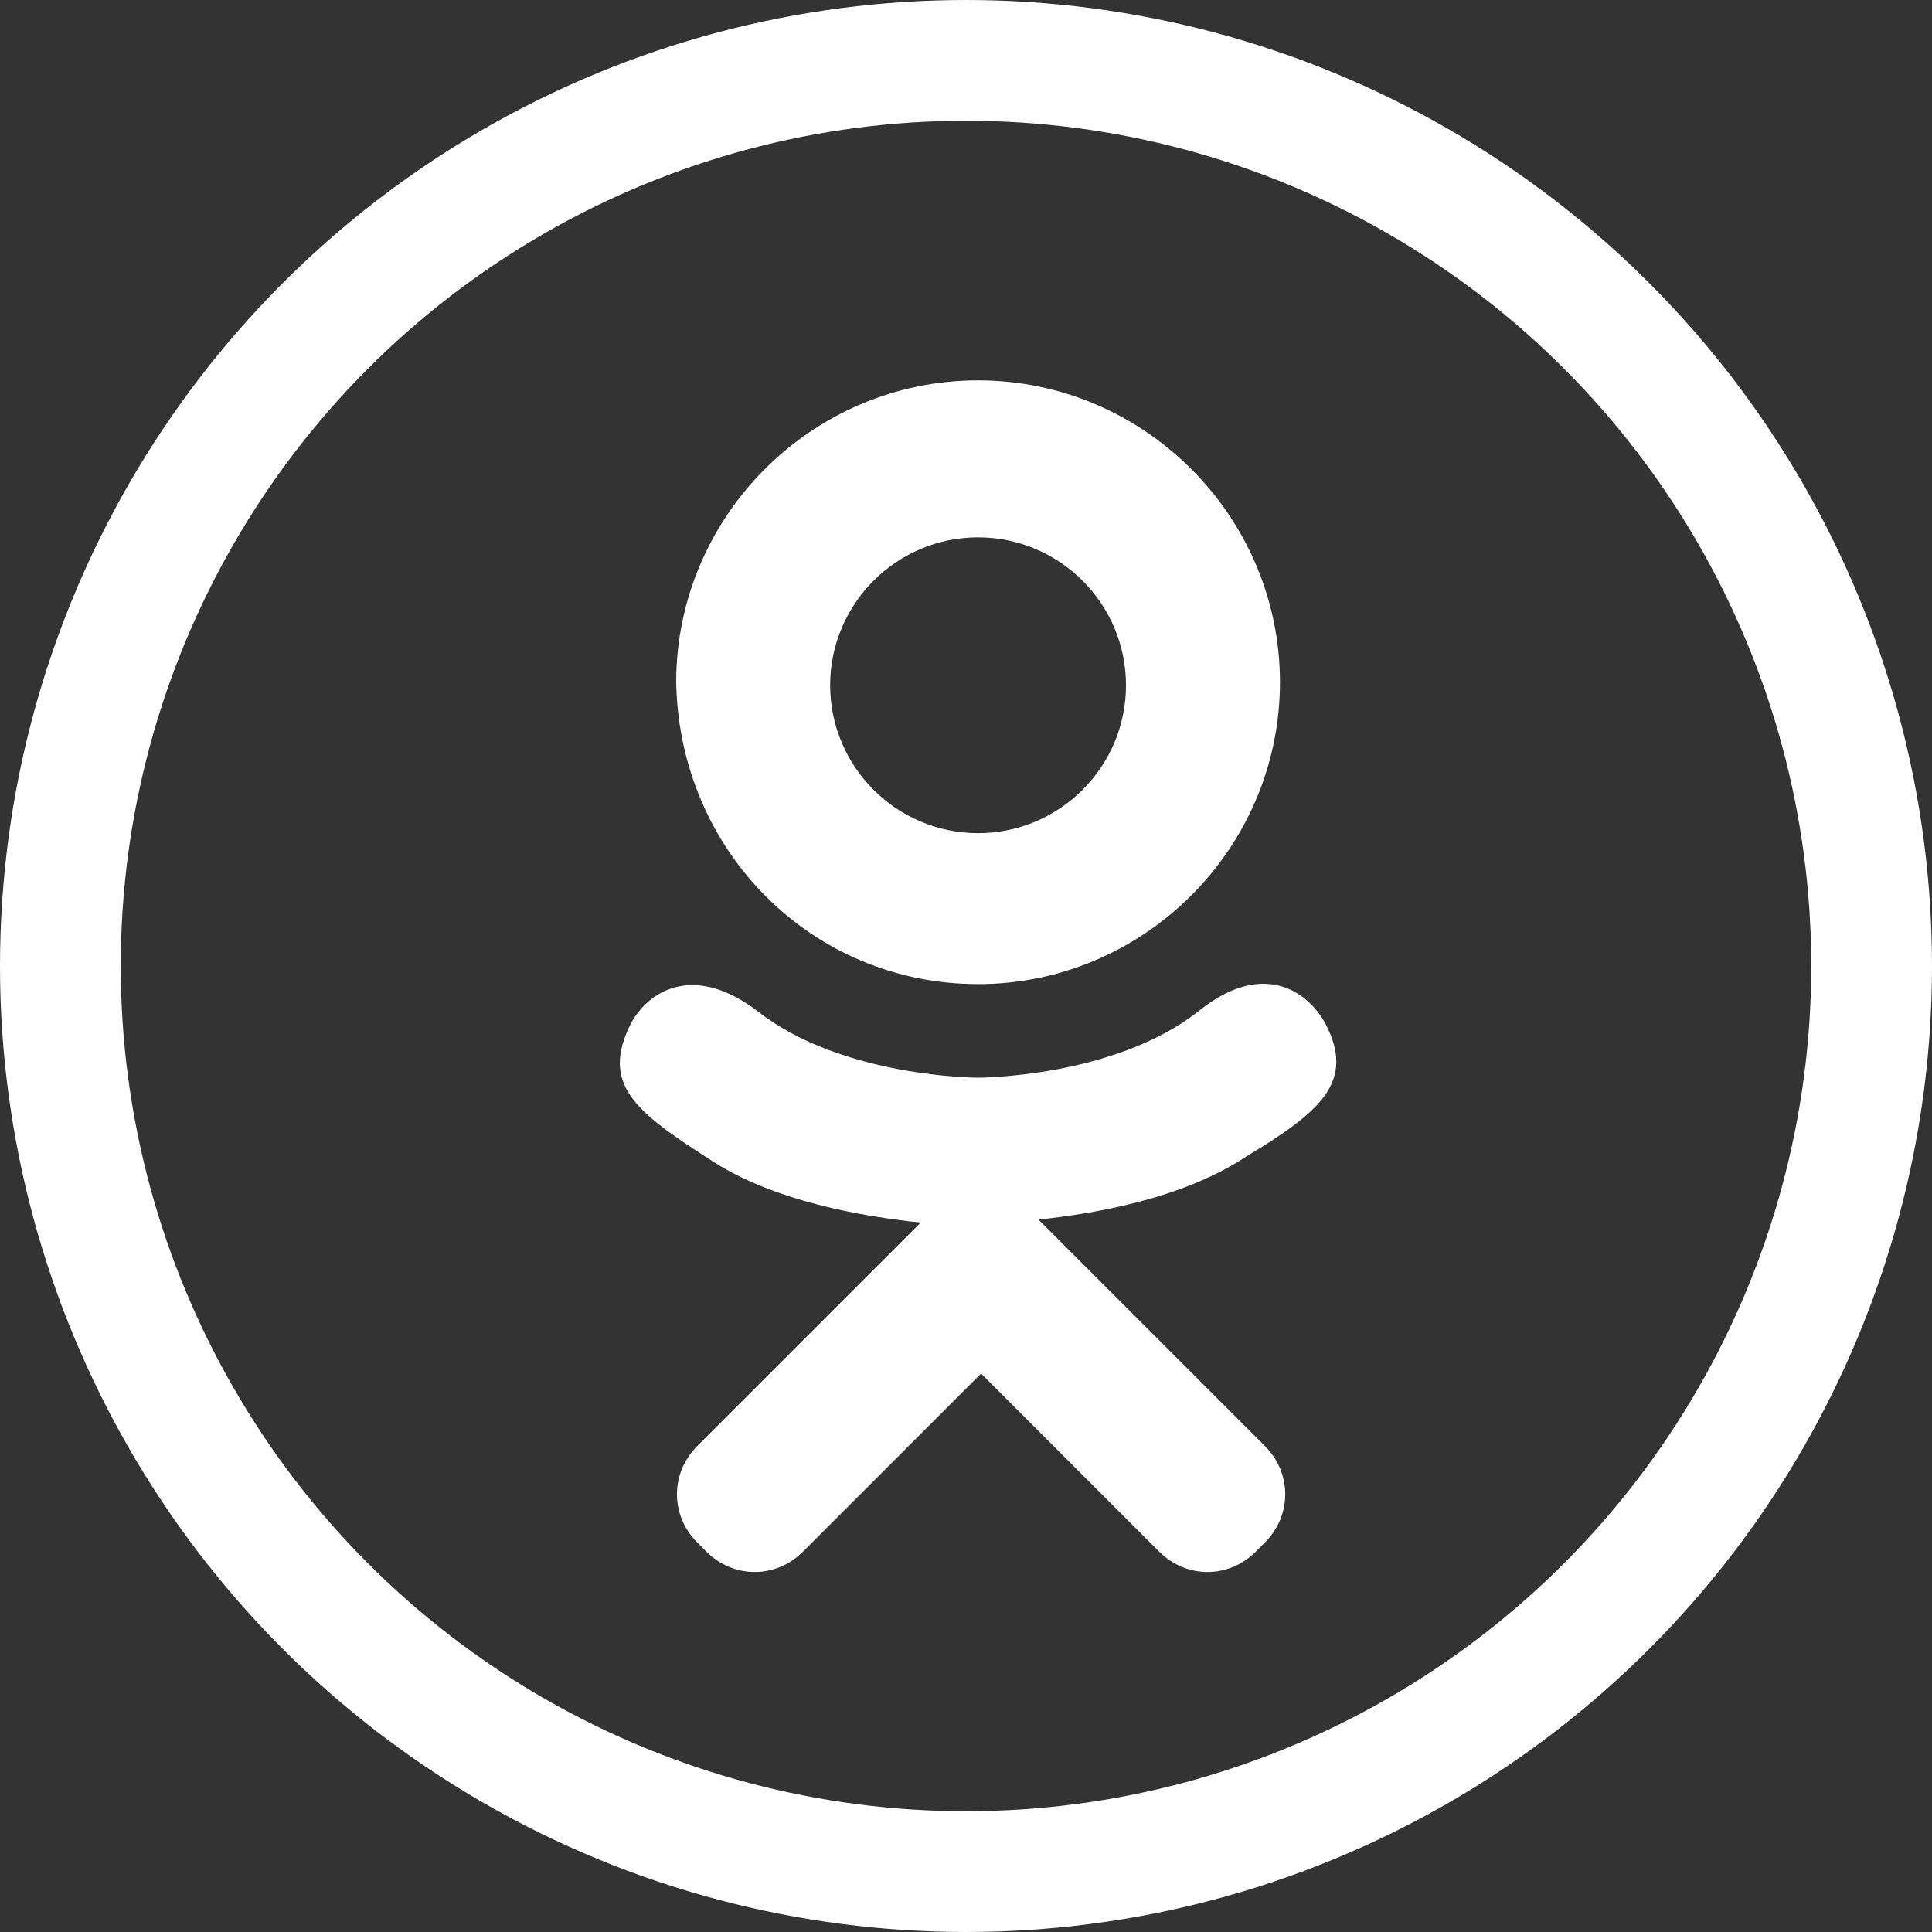
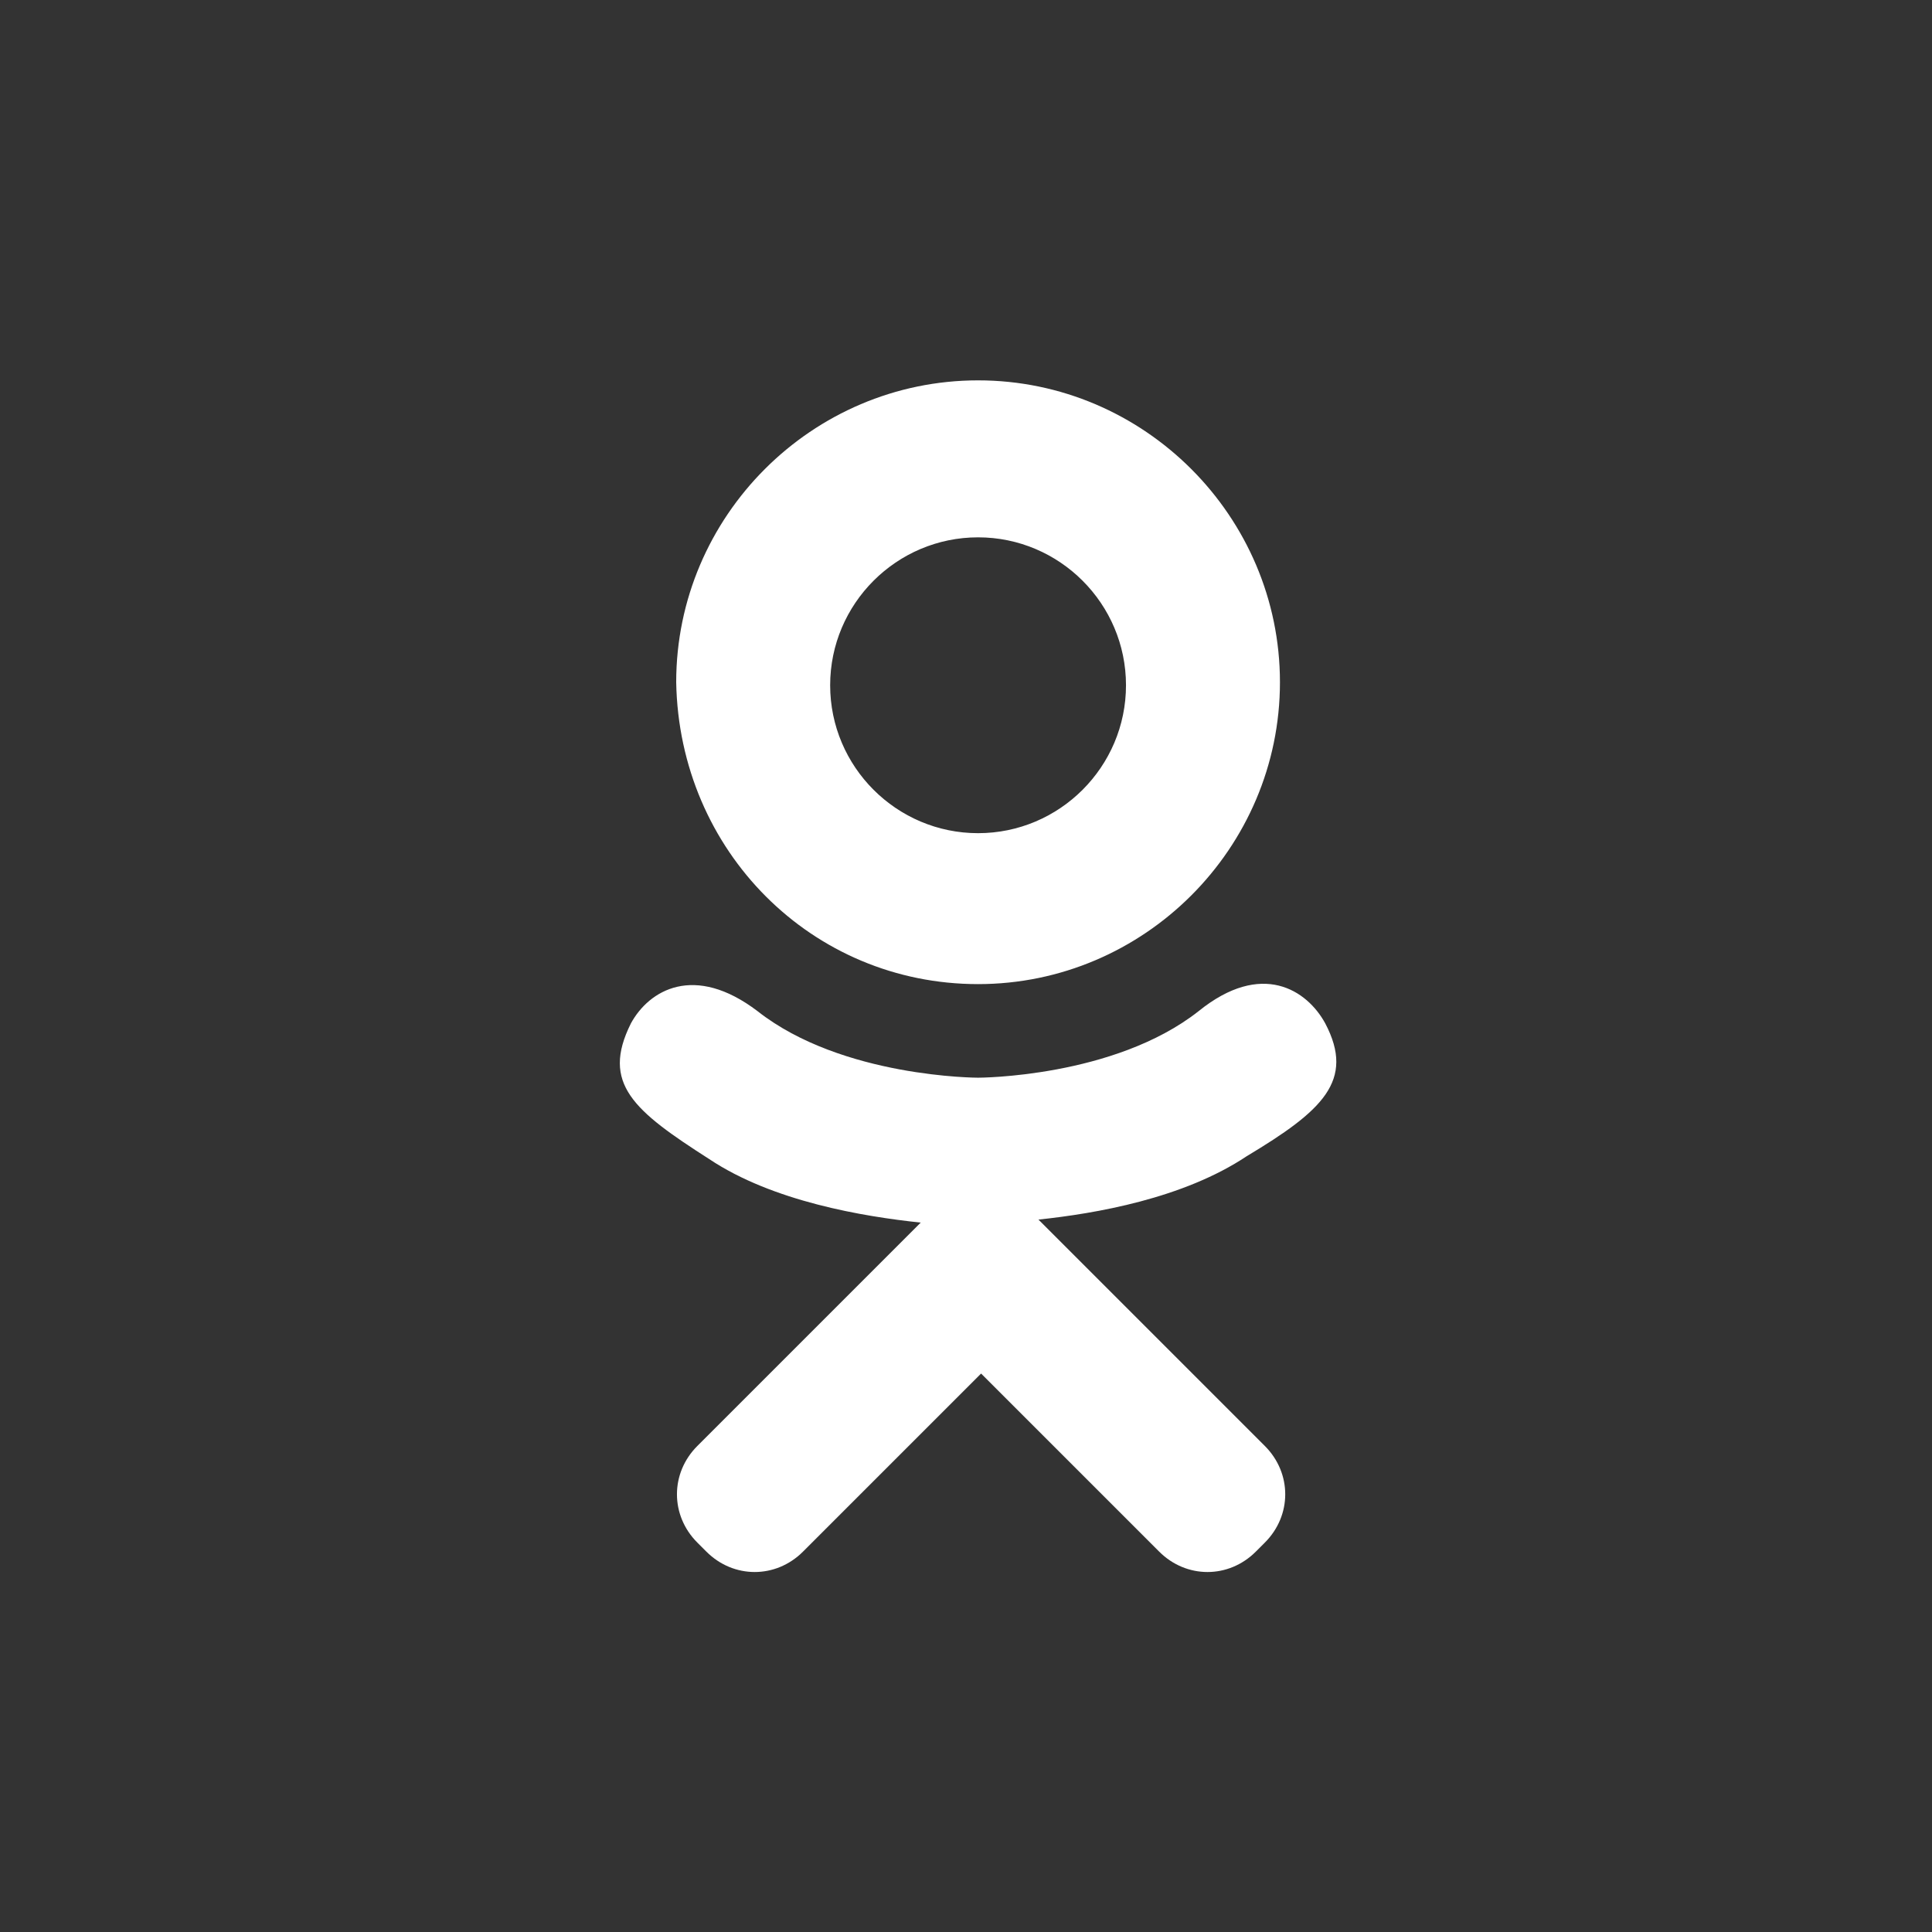
<svg xmlns="http://www.w3.org/2000/svg" version="1.1" id="Layer_1" x="0px" y="0px" viewBox="0 0 64 64" style="enable-background:new 0 0 64 64;" xml:space="preserve">
  <rect x="0" y="0" width="64" height="64" fill="#333333" stroke="none" />
  <style type="text/css">
	.st0{fill:none;stroke:#FFFFFF;stroke-width:4;stroke-miterlimit:10;}
	.st1{fill:#FFFFFF;}
</style>
-   <circle class="st0" cx="32" cy="32" r="30" />
  <g id="Layer_3" transform="translate(-56.499,470.001)">
</g>
  <path class="st1" d="M32.4,32.6c5.5,0,10-4.5,10-10c0-5.5-4.5-10-10-10c-5.5,0-10,4.5-10,10C22.5,28.2,26.9,32.6,32.4,32.6z   M32.4,17.8c2.7,0,4.9,2.2,4.9,4.9c0,2.7-2.2,4.9-4.9,4.9s-4.9-2.2-4.9-4.9C27.5,20,29.7,17.8,32.4,17.8z M43.9,33.9  c-0.6-1.1-2.1-2.1-4.2-0.4c-2.8,2.2-7.3,2.2-7.3,2.2s-4.5,0-7.3-2.2c-2.1-1.6-3.6-0.7-4.2,0.4c-1,2,0.1,2.9,2.6,4.5  c2.1,1.4,5.1,1.9,7,2.1L29,42c-2.2,2.2-4.4,4.4-5.9,5.9c-0.9,0.9-0.9,2.3,0,3.2l0.3,0.3c0.9,0.9,2.3,0.9,3.2,0l5.9-5.9  c2.2,2.2,4.4,4.4,5.9,5.9c0.9,0.9,2.3,0.9,3.2,0l0.3-0.3c0.9-0.9,0.9-2.3,0-3.2L36,42l-1.6-1.6c1.9-0.2,4.8-0.7,6.9-2.1  C43.8,36.8,44.9,35.8,43.9,33.9z" />
</svg>